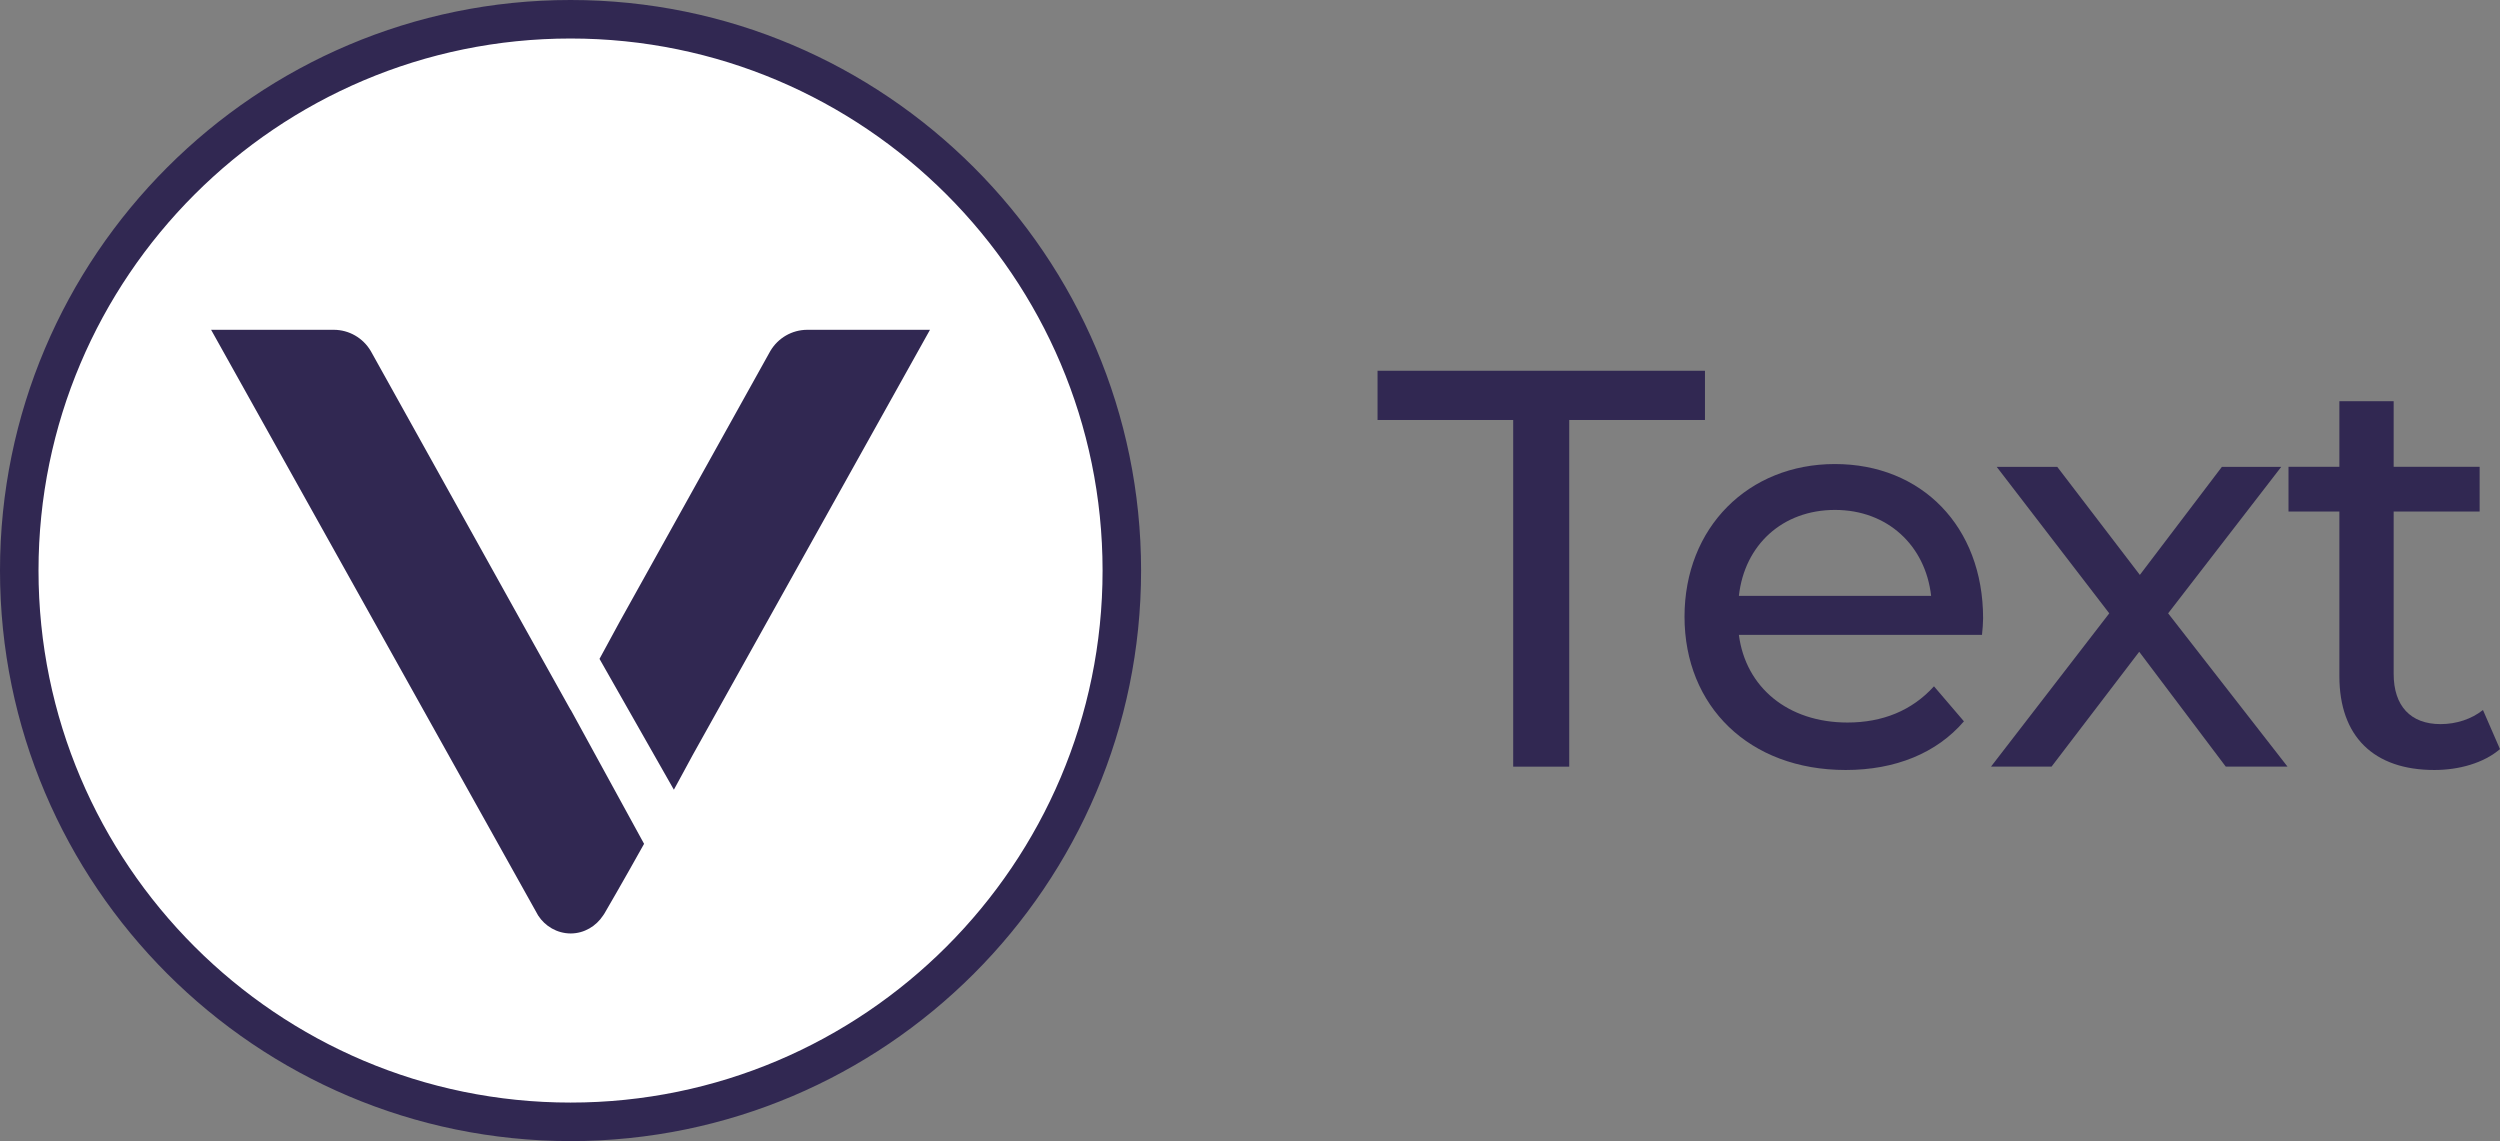
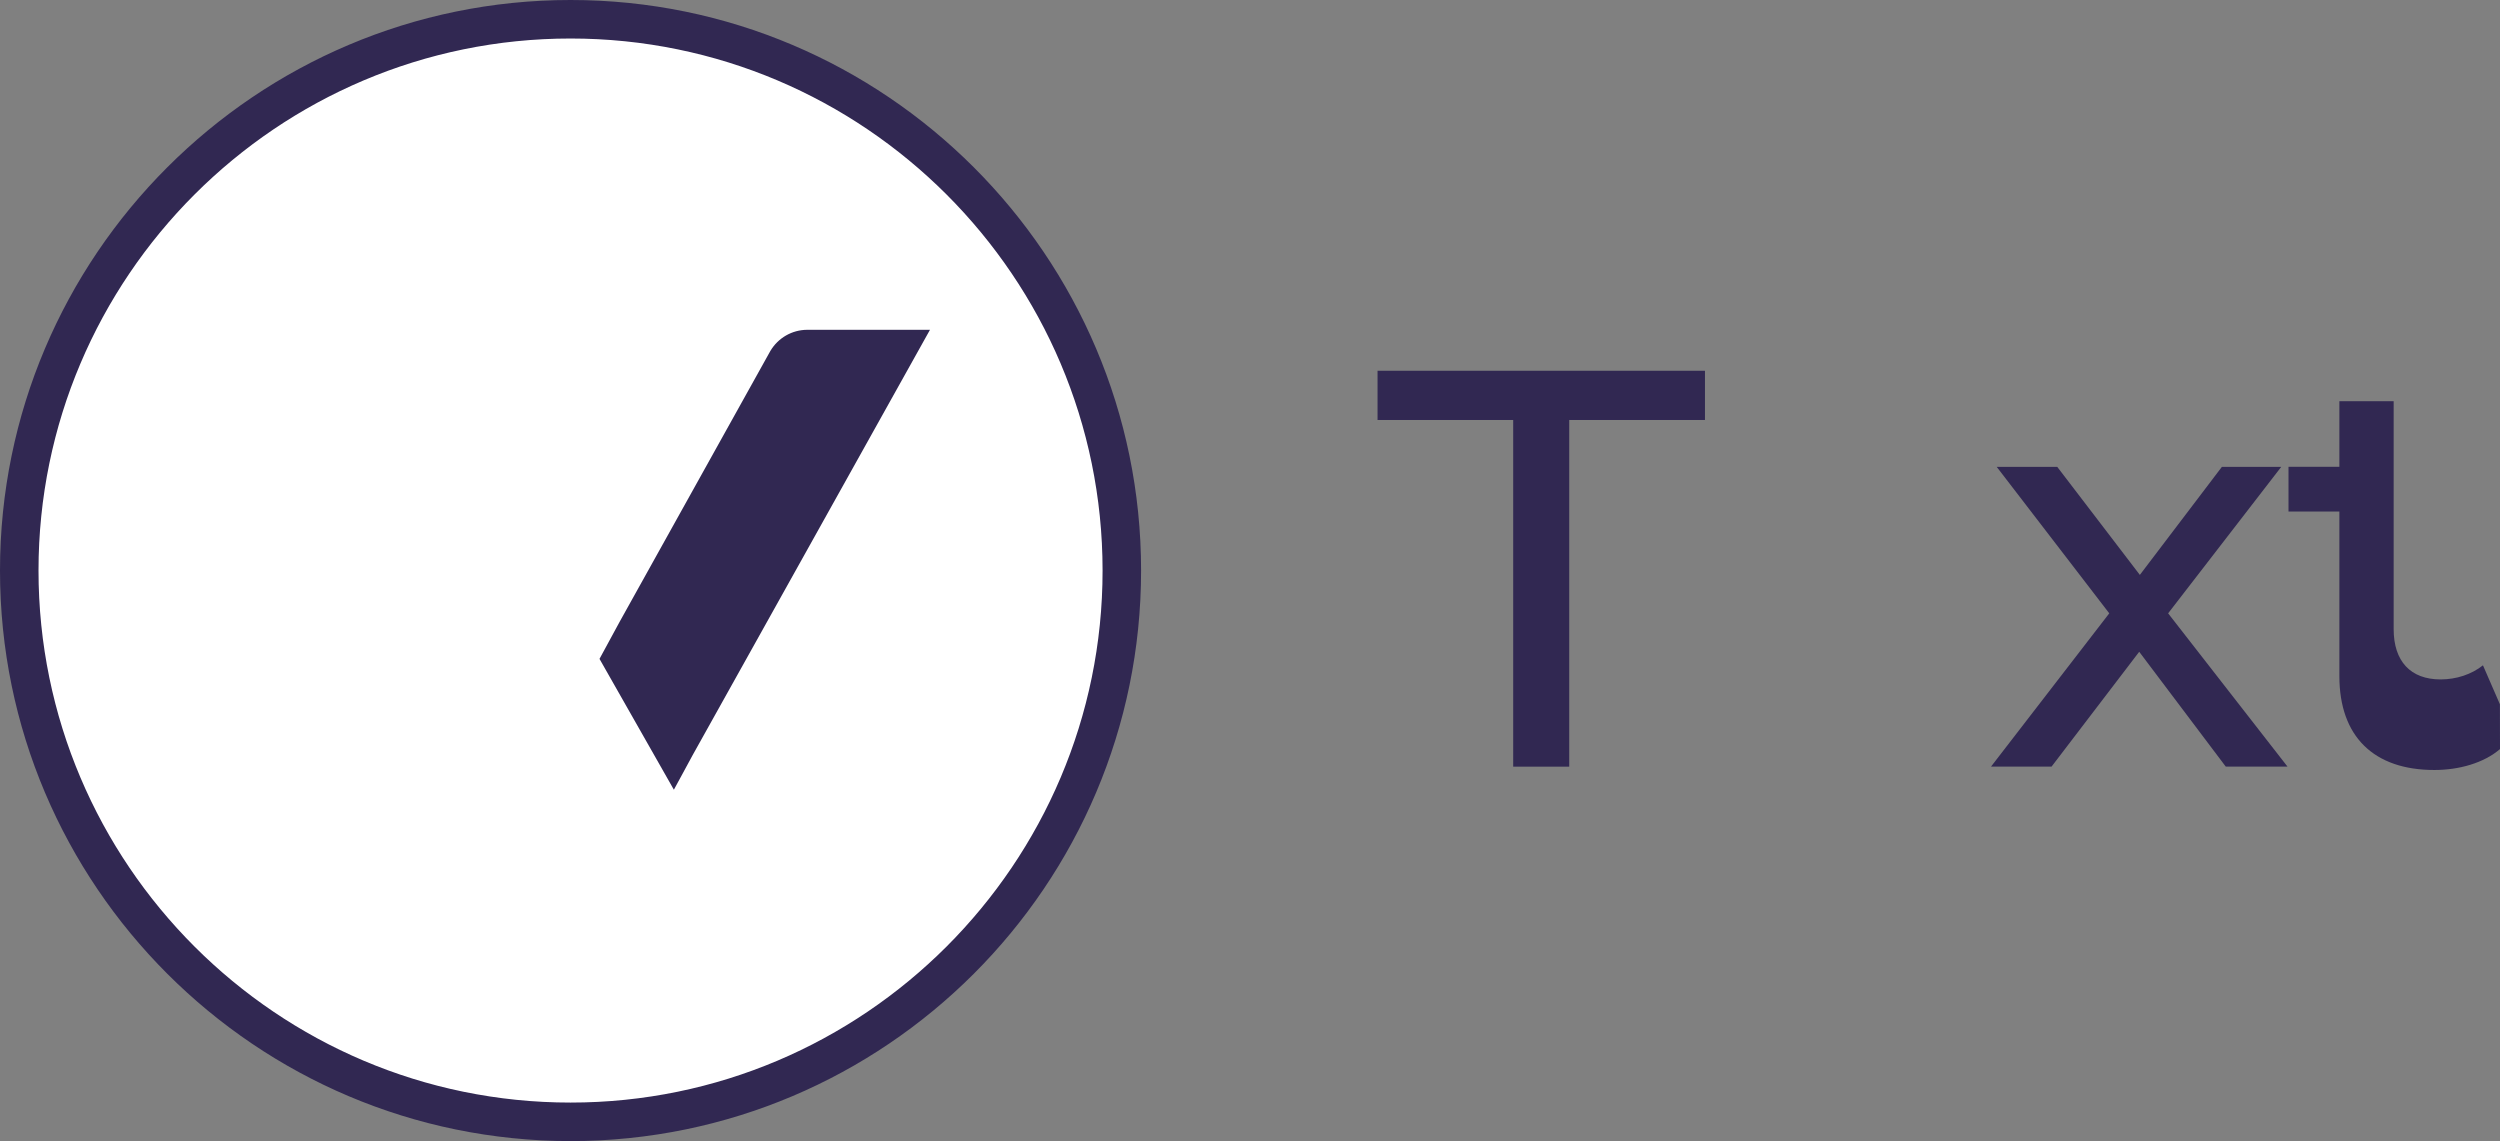
<svg xmlns="http://www.w3.org/2000/svg" id="Layer_1" data-name="Layer 1" viewBox="0 0 315.49 144">
  <rect x="0" y="0" width="315.49" height="144" fill="#808080" stroke="none" />
  <defs>
    <style>
      .cls-1 {
        fill: #fff;
      }

      .cls-2 {
        fill: #312852;
      }
    </style>
  </defs>
  <g>
    <path class="cls-2" d="m190.97,53h-17.13v-6.21h41.32v6.21h-17.13v43.75h-7.07v-43.75Z" />
-     <path class="cls-2" d="m250.13,80.12h-30.69c.86,6.64,6.21,11.06,13.7,11.06,4.42,0,8.14-1.5,10.92-4.57l3.78,4.42c-3.43,4-8.64,6.14-14.92,6.14-12.2,0-20.34-8.06-20.34-19.34s8.06-19.27,18.98-19.27,18.7,7.85,18.7,19.48c0,.57-.07,1.43-.14,2.07Zm-30.69-4.92h24.26c-.71-6.35-5.5-10.85-12.13-10.85s-11.42,4.42-12.13,10.85Z" />
    <path class="cls-2" d="m280.88,96.74l-10.92-14.49-11.06,14.49h-7.64l14.92-19.34-14.2-18.48h7.64l10.42,13.63,10.35-13.63h7.49l-14.27,18.48,15.06,19.34h-7.78Z" />
-     <path class="cls-2" d="m315.49,94.53c-2.07,1.78-5.21,2.64-8.28,2.64-7.64,0-11.99-4.21-11.99-11.85v-20.77h-6.42v-5.64h6.42v-8.28h6.85v8.28h10.85v5.64h-10.85v20.48c0,4.07,2.14,6.35,5.92,6.35,2,0,3.92-.64,5.35-1.78l2.14,4.92Z" />
+     <path class="cls-2" d="m315.49,94.53c-2.07,1.78-5.21,2.64-8.28,2.64-7.64,0-11.99-4.21-11.99-11.85v-20.77h-6.42v-5.64h6.42v-8.28h6.85v8.28h10.85h-10.85v20.48c0,4.07,2.14,6.35,5.92,6.35,2,0,3.92-.64,5.35-1.78l2.14,4.92Z" />
  </g>
  <g>
    <circle class="cls-1" cx="72" cy="72" r="69.35" />
    <g>
-       <path class="cls-2" d="m72,89.57h0s0,0,0,0l-6.2-11.11-19.01-34.16c-.98-1.66-2.75-2.68-4.67-2.68h-15.43s-.05,0-.05,0c0,0,41.21,73.82,41.27,73.91.87,1.35,2.38,2.26,4.1,2.27h0s0,0,0,0h0c1.71,0,3.22-.92,4.1-2.27.06-.09.12-.18.18-.27,0,0,2.35-4.03,4.99-8.77l-9.26-16.92Z" />
      <path class="cls-2" d="m75.66,83.14l2.54-4.68,19.01-34.16c.98-1.66,2.75-2.68,4.67-2.68h15.43s.05,0,.05,0c0,0-17.79,31.88-29.96,53.69-1.06,1.91-1.39,2.62-2.36,4.35l-9.39-16.52Z" />
    </g>
    <path class="cls-2" d="m72,144C32.3,144,0,111.7,0,72S32.3,0,72,0s72,32.3,72,72-32.3,72-72,72Zm0-139.14C34.98,4.86,4.86,34.98,4.86,72s30.12,67.14,67.14,67.14,67.14-30.12,67.14-67.14S109.02,4.86,72,4.86Z" />
  </g>
</svg>